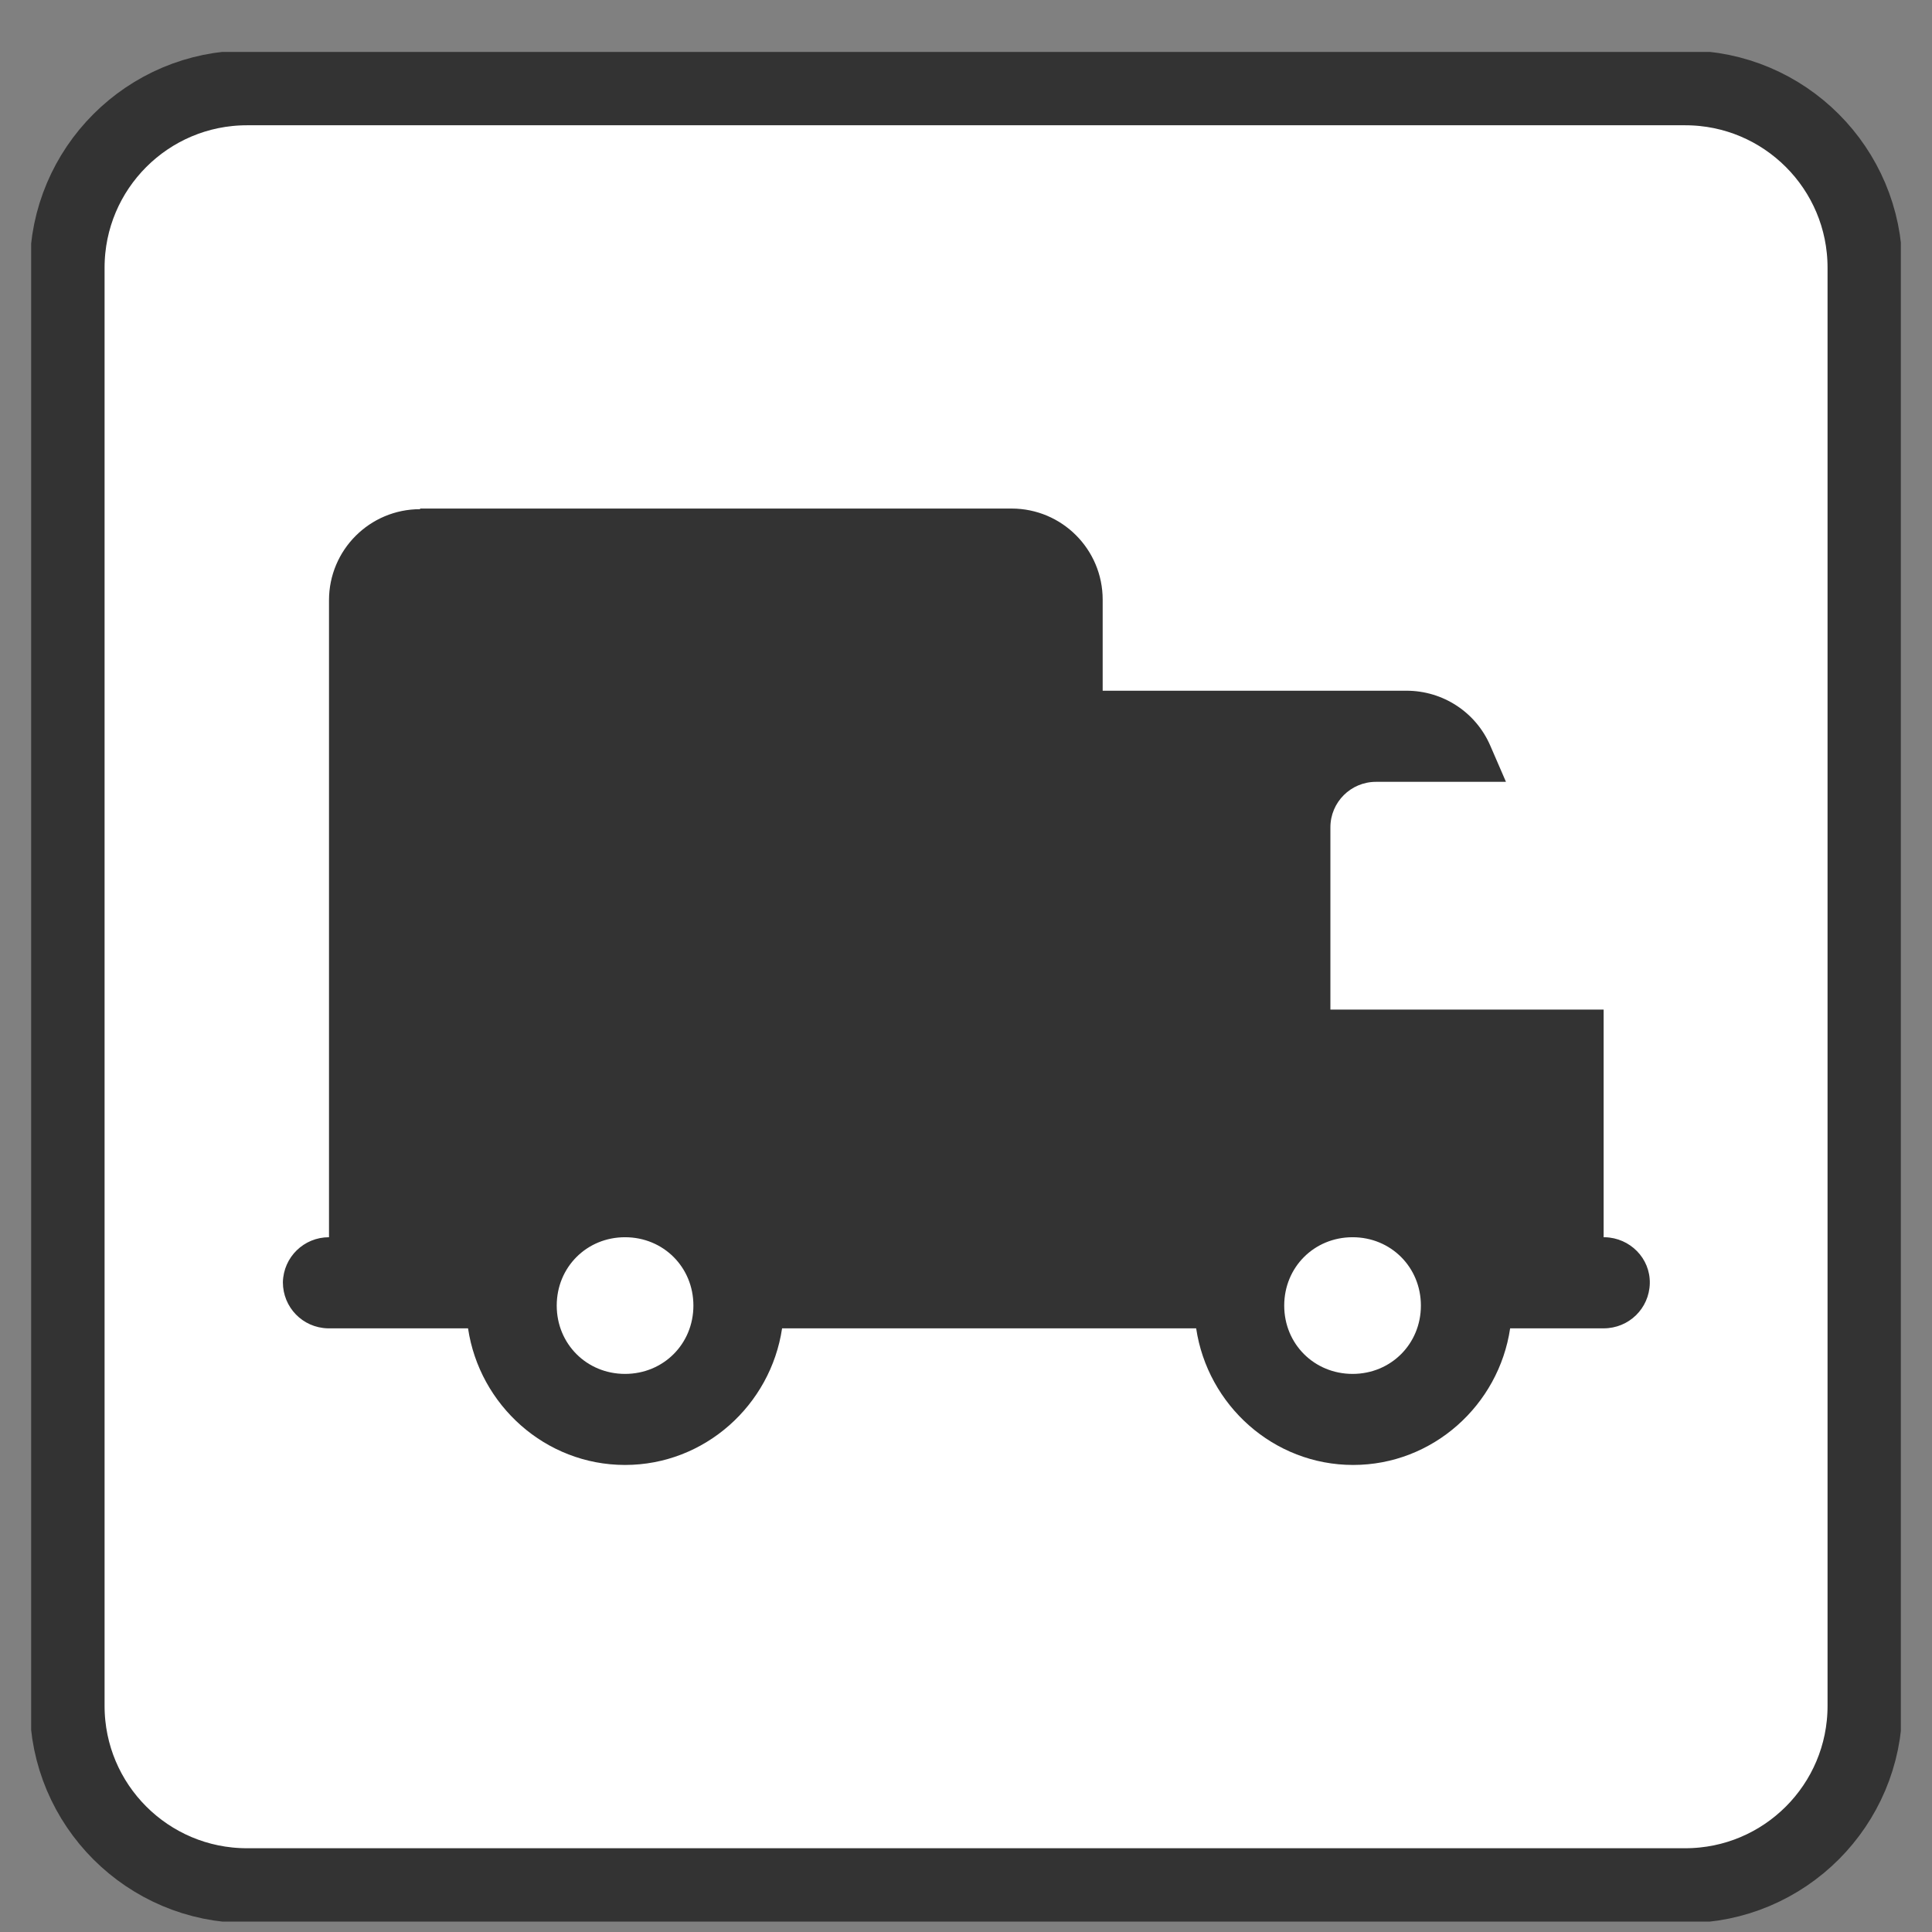
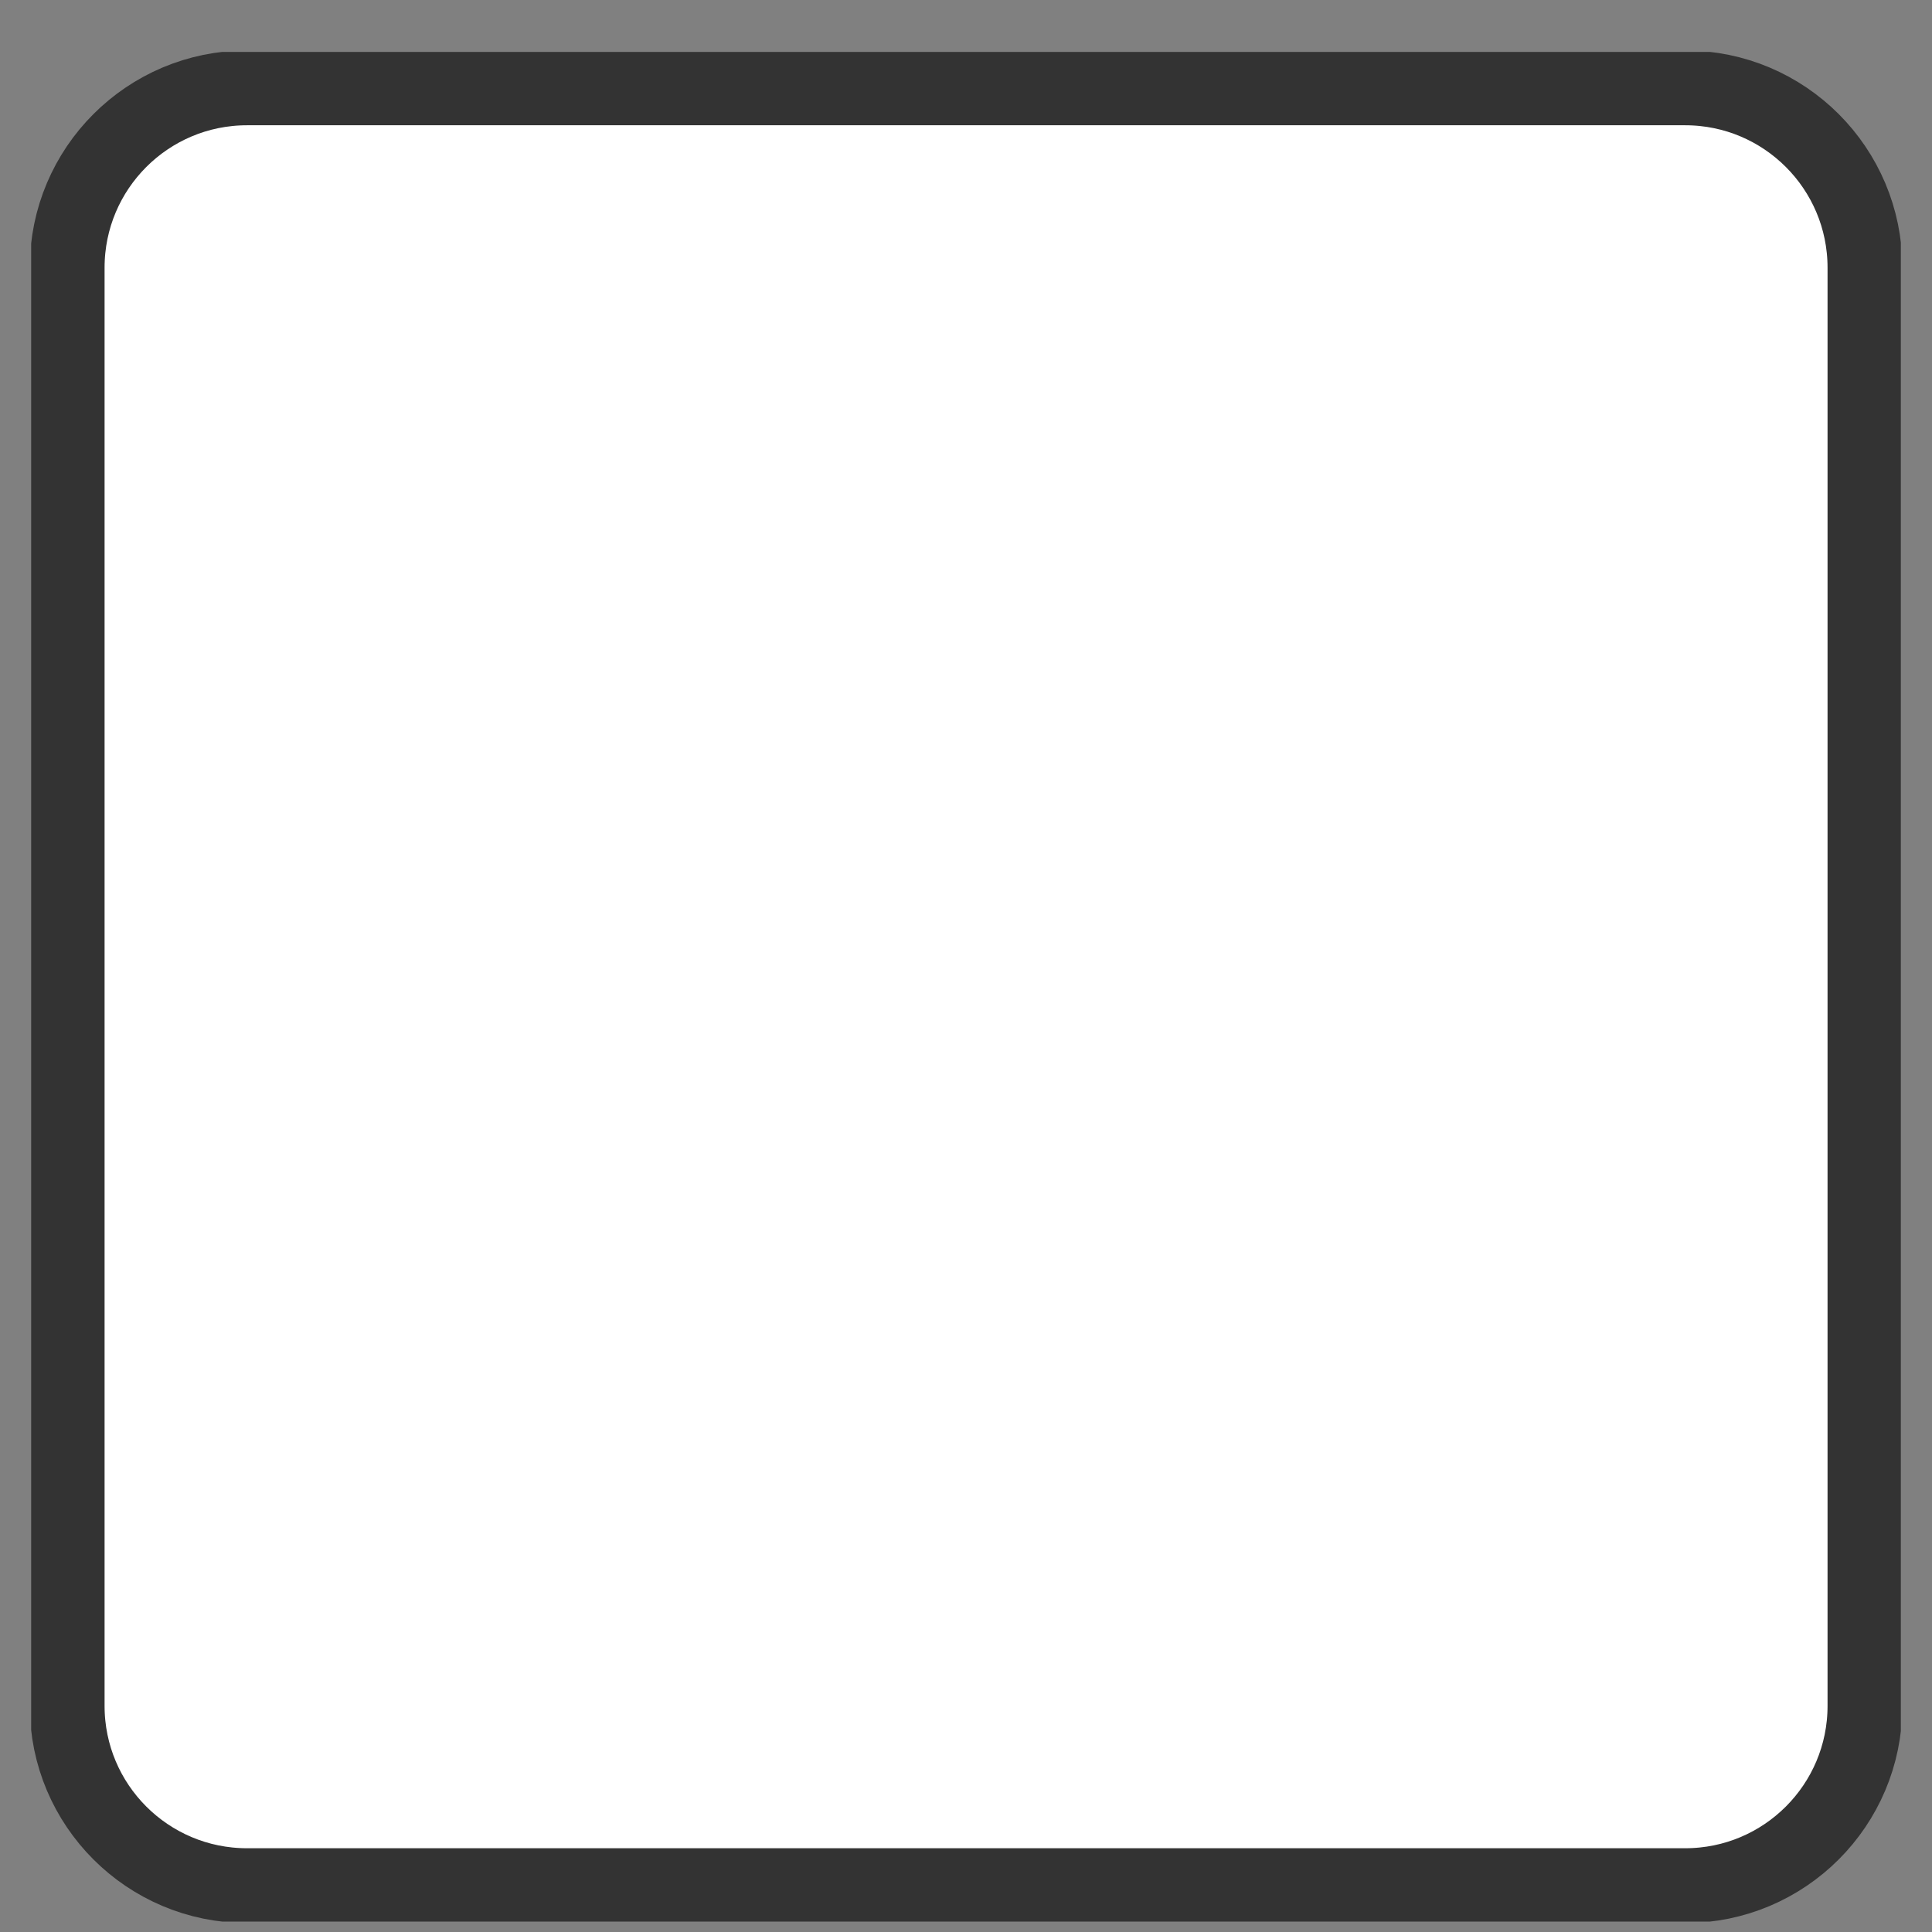
<svg xmlns="http://www.w3.org/2000/svg" width="31" height="31" viewBox="0 0 31 31" fill="none">
  <rect x="0" y="0" width="31" height="31" fill="#808080" stroke="none" />
  <g clip-path="url(#clip0_3118_18751)">
    <path d="M27.04 1.41H3.963C2.37 1.41 1.078 2.702 1.078 4.295V27.372C1.078 28.965 2.37 30.256 3.963 30.256H27.04C28.633 30.256 29.924 28.965 29.924 27.372V4.295C29.924 2.702 28.633 1.41 27.04 1.41Z" fill="white" stroke="#333333" stroke-width="1.2" stroke-miterlimit="10" />
-     <path d="M6.741 8.17C5.933 8.17 5.279 8.824 5.279 9.631V19.852C4.876 19.852 4.549 20.17 4.539 20.574C4.539 20.977 4.856 21.304 5.26 21.314C5.26 21.314 5.27 21.314 5.279 21.314H7.51C7.693 22.545 8.751 23.506 10.029 23.506C11.308 23.506 12.366 22.545 12.549 21.314H19.193C19.376 22.545 20.433 23.506 21.712 23.506C22.991 23.506 24.049 22.545 24.231 21.314H25.731C26.135 21.314 26.462 20.997 26.472 20.593C26.481 20.189 26.154 19.862 25.751 19.852C25.751 19.852 25.741 19.852 25.731 19.852V16.199H21.347V13.275C21.347 12.872 21.674 12.545 22.078 12.545H24.164L23.914 11.968C23.683 11.429 23.154 11.083 22.568 11.083H17.693V9.622C17.693 8.814 17.039 8.16 16.231 8.16H6.741V8.17ZM10.029 19.852C10.645 19.852 11.126 20.333 11.126 20.949C11.126 21.564 10.645 22.045 10.029 22.045C9.414 22.045 8.933 21.564 8.933 20.949C8.933 20.333 9.414 19.852 10.029 19.852ZM21.703 19.852C22.318 19.852 22.799 20.333 22.799 20.949C22.799 21.564 22.318 22.045 21.703 22.045C21.087 22.045 20.606 21.564 20.606 20.949C20.606 20.333 21.087 19.852 21.703 19.852Z" fill="#333333" />
  </g>
  <defs>
    <clipPath id="clip0_3118_18751">
      <rect width="30" height="30" fill="white" transform="translate(0.5 0.833)" />
    </clipPath>
  </defs>
</svg>